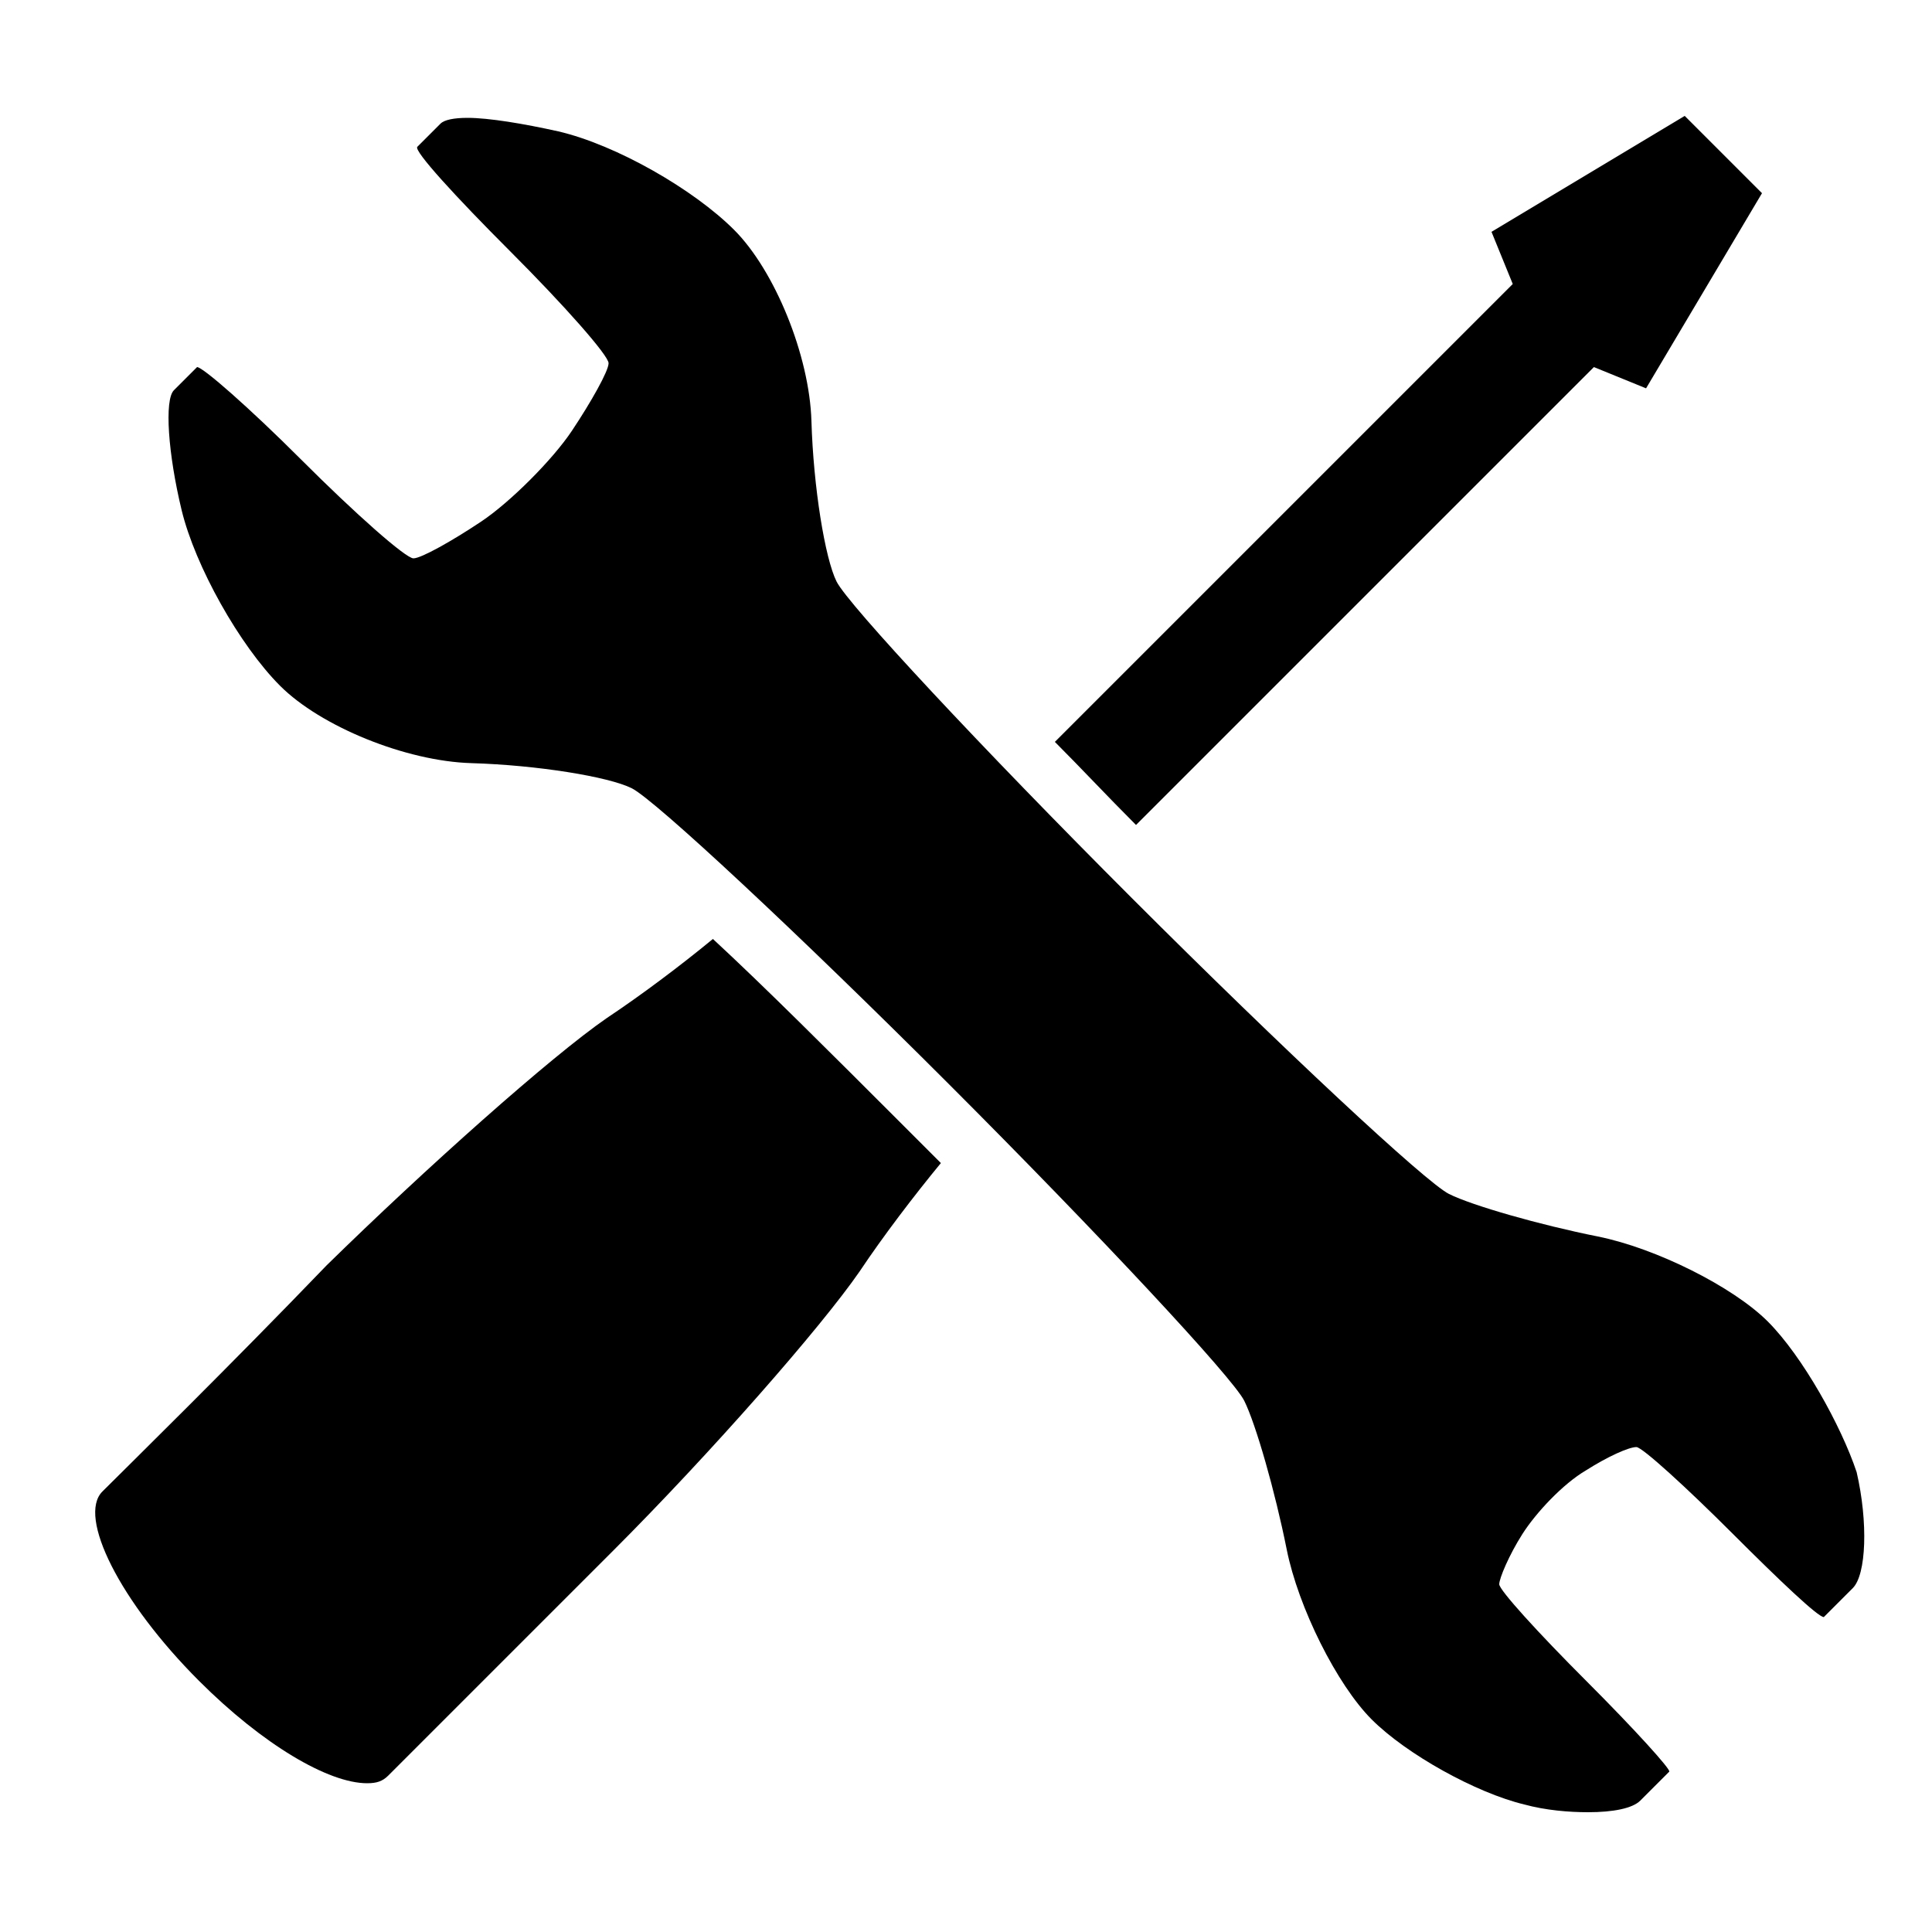
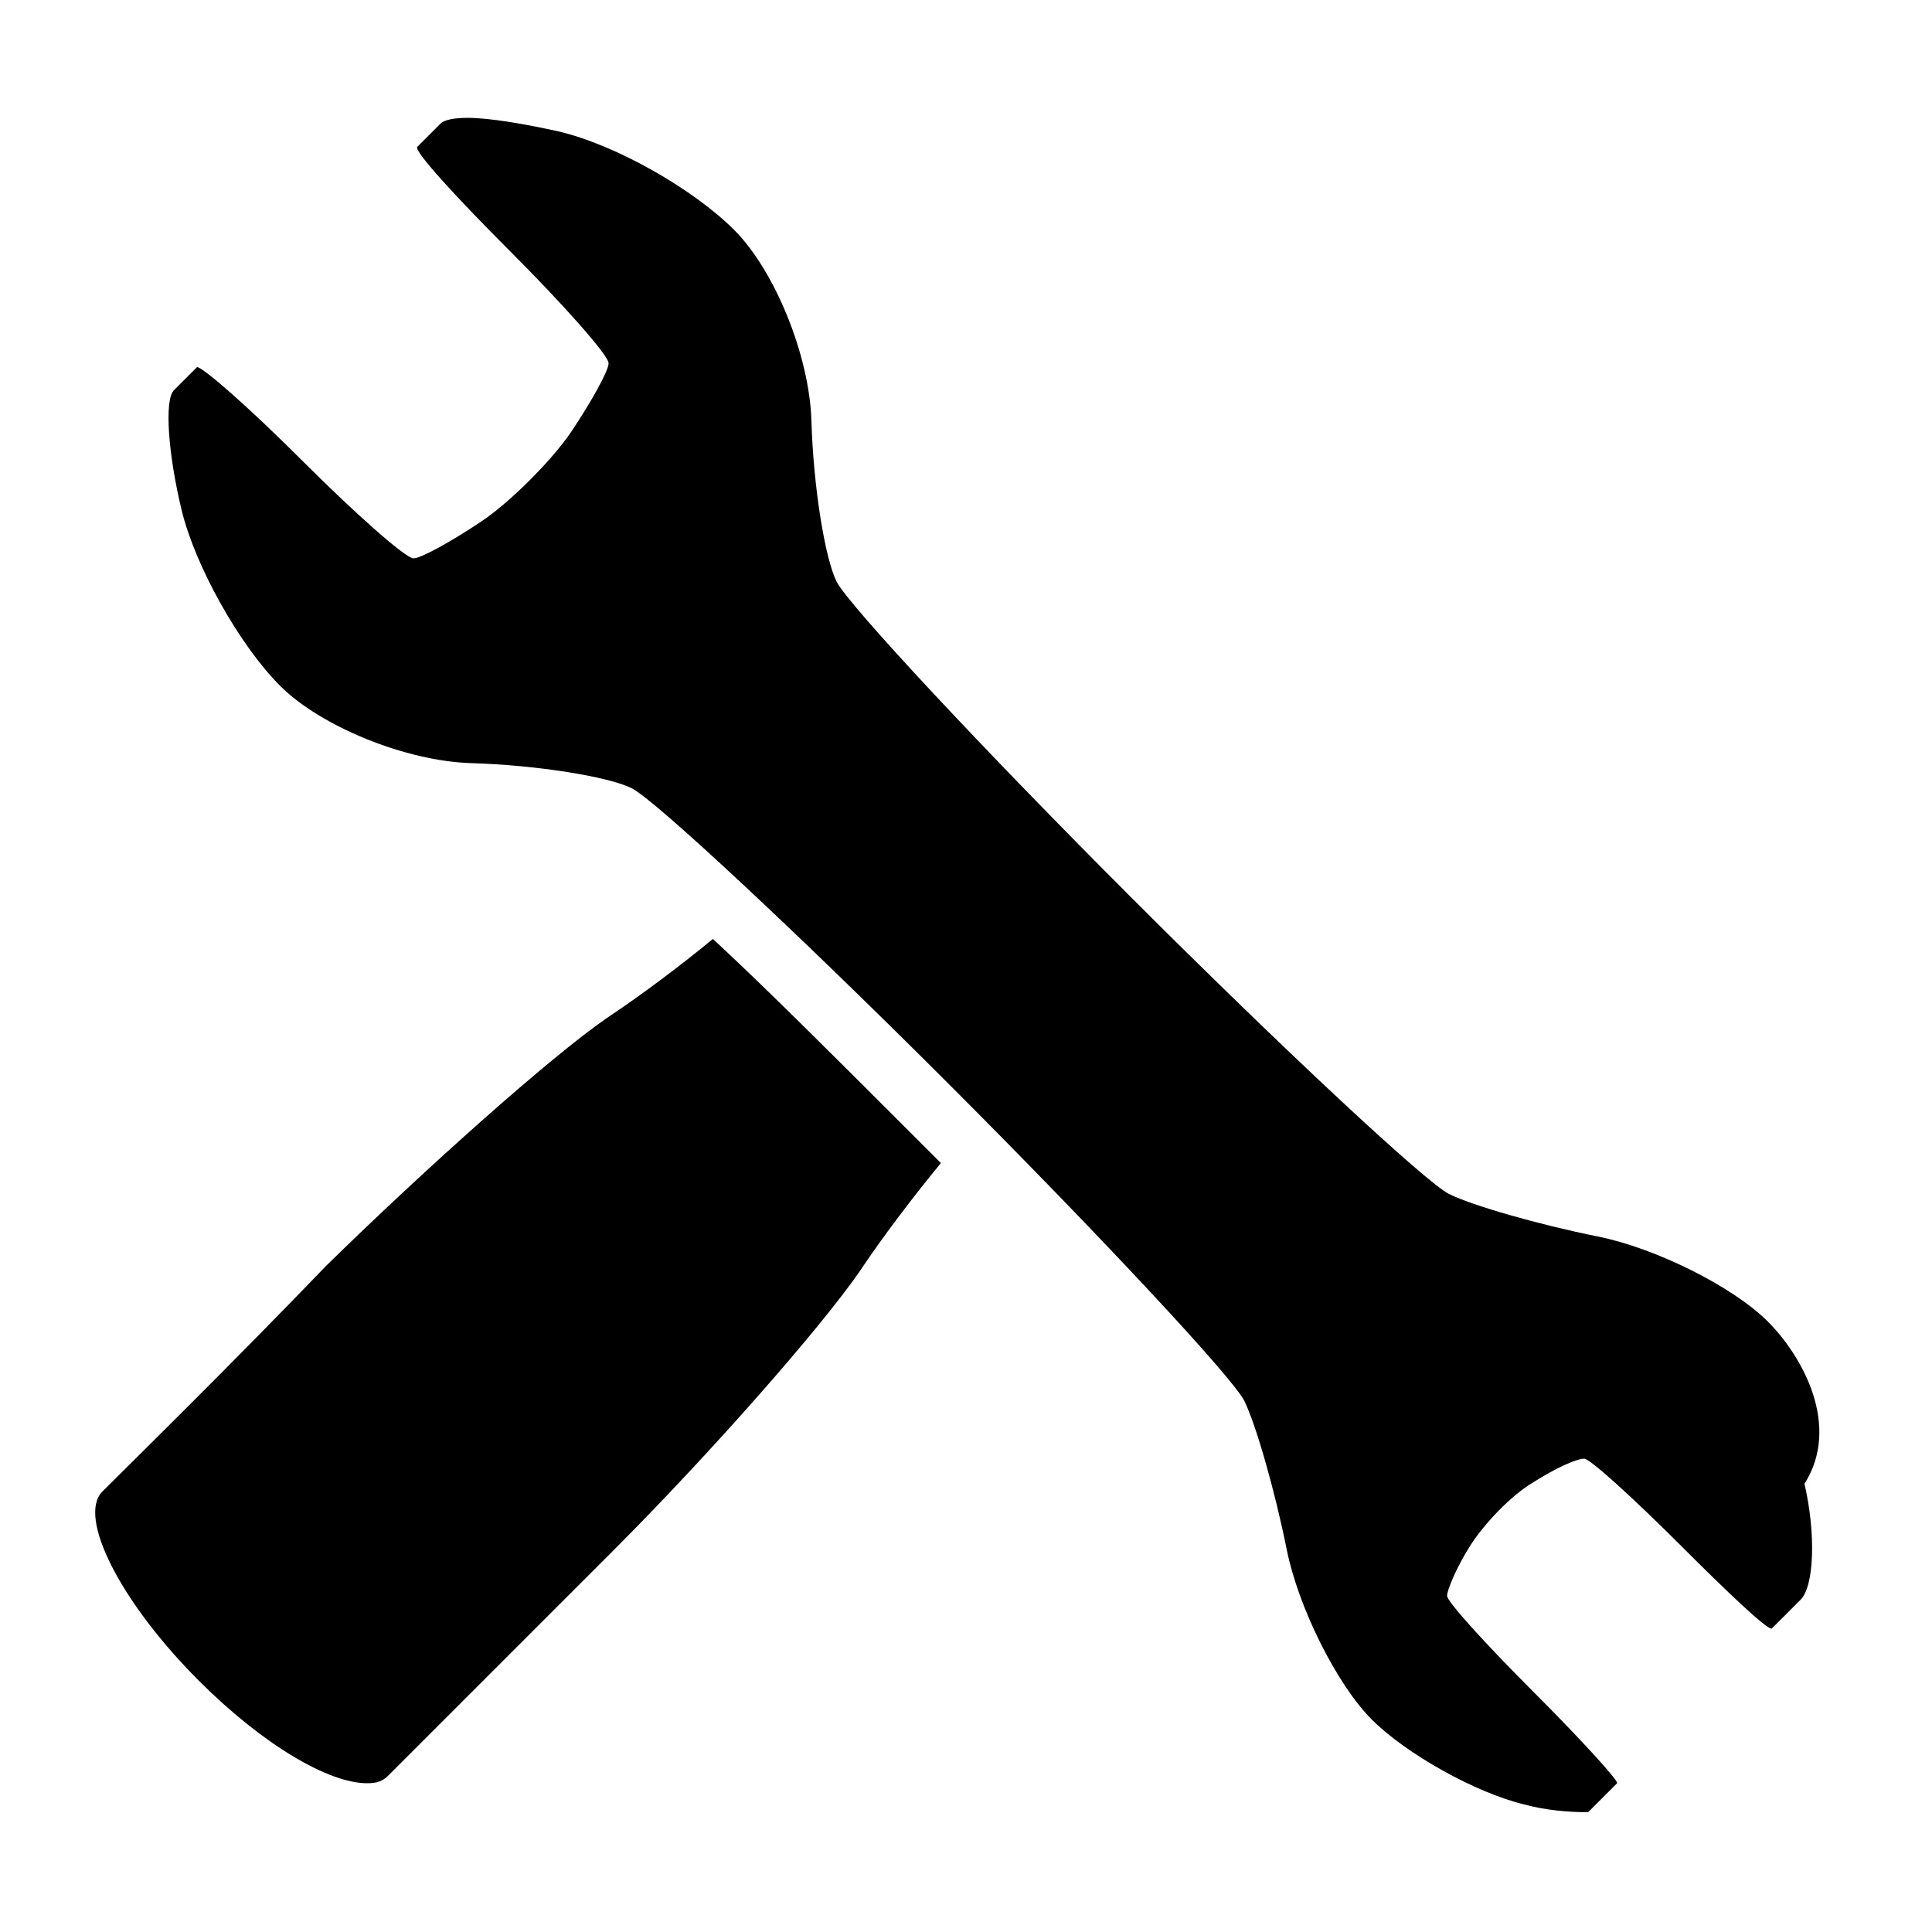
<svg xmlns="http://www.w3.org/2000/svg" version="1.1" id="Layer_1" x="0px" y="0px" width="100px" height="100px" viewBox="0 0 100 100" style="enable-background:new 0 0 100 100;" xml:space="preserve">
  <g>
    <path d="M36.9,48.6c-1.7,1.4-3.7,2.9-5.5,4.1c-2.9,2-9.4,7.8-14.5,12.8C11.9,70.7,6.6,75.9,5.3,77.2c-1.3,1.3,0.9,5.7,5,9.8   c3.3,3.3,6.7,5.3,8.7,5.3c0.5,0,0.8-0.1,1.1-0.4c1.3-1.3,6.5-6.5,11.6-11.6c5.1-5.1,10.8-11.6,12.8-14.5c1.2-1.8,2.8-3.9,4.2-5.6   c-0.6-0.6-1.2-1.2-1.9-1.9C42.9,54.4,39.6,51.1,36.9,48.6z" />
-     <path d="M77.2,12l1.1,2.7L54.6,38.4c1.3,1.3,2.7,2.8,4.2,4.3L82.5,19l2.7,1.1l6-10.1l-4-4L77.2,12z" />
-     <path d="M91.5,68.4c-1.8-1.8-5.8-3.8-8.8-4.4c-3-0.6-6.5-1.6-7.7-2.2c-1.2-0.6-8.6-7.5-16.4-15.3c-7.8-7.8-14.7-15.2-15.3-16.4   c-0.6-1.2-1.2-4.9-1.3-8.3c-0.1-3.4-1.9-7.8-4-9.9c-2.1-2.1-6.1-4.4-9.1-5.1c-1.8-0.4-3.6-0.7-4.7-0.7c-0.7,0-1.2,0.1-1.4,0.3   c-0.5,0.5-1,1-1.2,1.2c-0.2,0.2,2,2.6,4.8,5.4c2.8,2.8,5.1,5.4,5.1,5.8c0,0.4-0.9,2-1.9,3.5c-1,1.5-3.2,3.7-4.7,4.7   c-1.5,1-3.1,1.9-3.5,1.9h0c-0.4,0-3-2.3-5.8-5.1c-2.7-2.7-5.1-4.8-5.4-4.8c0,0,0,0,0,0c-0.2,0.2-0.7,0.7-1.2,1.2   c-0.5,0.5-0.3,3.3,0.4,6.2c0.7,2.9,3,7,5.1,9.1c2.1,2.1,6.5,3.9,9.9,4c3.4,0.1,7.1,0.7,8.3,1.3c1.2,0.6,8.6,7.5,16.4,15.3   c7.8,7.8,14.7,15.2,15.3,16.4c0.6,1.2,1.6,4.7,2.2,7.7c0.6,3,2.6,7,4.4,8.8c1.8,1.8,5.4,3.8,7.9,4.4c1.1,0.3,2.3,0.4,3.3,0.4   c1.3,0,2.3-0.2,2.7-0.6c0.7-0.7,1.4-1.4,1.5-1.5c0.1-0.1-1.8-2.2-4.3-4.7c-2.5-2.5-4.5-4.7-4.5-5c0-0.3,0.5-1.5,1.2-2.6   c0.7-1.1,2.1-2.6,3.3-3.3c1.1-0.7,2.2-1.2,2.6-1.2c0,0,0,0,0,0c0.3,0,2.6,2.1,5,4.5c2.4,2.4,4.4,4.3,4.7,4.3c0,0,0,0,0,0   c0.1-0.1,0.8-0.8,1.5-1.5c0.7-0.7,0.8-3.4,0.2-6C95.3,73.8,93.3,70.2,91.5,68.4z" />
+     <path d="M91.5,68.4c-1.8-1.8-5.8-3.8-8.8-4.4c-3-0.6-6.5-1.6-7.7-2.2c-1.2-0.6-8.6-7.5-16.4-15.3c-7.8-7.8-14.7-15.2-15.3-16.4   c-0.6-1.2-1.2-4.9-1.3-8.3c-0.1-3.4-1.9-7.8-4-9.9c-2.1-2.1-6.1-4.4-9.1-5.1c-1.8-0.4-3.6-0.7-4.7-0.7c-0.7,0-1.2,0.1-1.4,0.3   c-0.5,0.5-1,1-1.2,1.2c-0.2,0.2,2,2.6,4.8,5.4c2.8,2.8,5.1,5.4,5.1,5.8c0,0.4-0.9,2-1.9,3.5c-1,1.5-3.2,3.7-4.7,4.7   c-1.5,1-3.1,1.9-3.5,1.9h0c-0.4,0-3-2.3-5.8-5.1c-2.7-2.7-5.1-4.8-5.4-4.8c0,0,0,0,0,0c-0.2,0.2-0.7,0.7-1.2,1.2   c-0.5,0.5-0.3,3.3,0.4,6.2c0.7,2.9,3,7,5.1,9.1c2.1,2.1,6.5,3.9,9.9,4c3.4,0.1,7.1,0.7,8.3,1.3c1.2,0.6,8.6,7.5,16.4,15.3   c7.8,7.8,14.7,15.2,15.3,16.4c0.6,1.2,1.6,4.7,2.2,7.7c0.6,3,2.6,7,4.4,8.8c1.8,1.8,5.4,3.8,7.9,4.4c1.1,0.3,2.3,0.4,3.3,0.4   c0.7-0.7,1.4-1.4,1.5-1.5c0.1-0.1-1.8-2.2-4.3-4.7c-2.5-2.5-4.5-4.7-4.5-5c0-0.3,0.5-1.5,1.2-2.6   c0.7-1.1,2.1-2.6,3.3-3.3c1.1-0.7,2.2-1.2,2.6-1.2c0,0,0,0,0,0c0.3,0,2.6,2.1,5,4.5c2.4,2.4,4.4,4.3,4.7,4.3c0,0,0,0,0,0   c0.1-0.1,0.8-0.8,1.5-1.5c0.7-0.7,0.8-3.4,0.2-6C95.3,73.8,93.3,70.2,91.5,68.4z" />
  </g>
</svg>